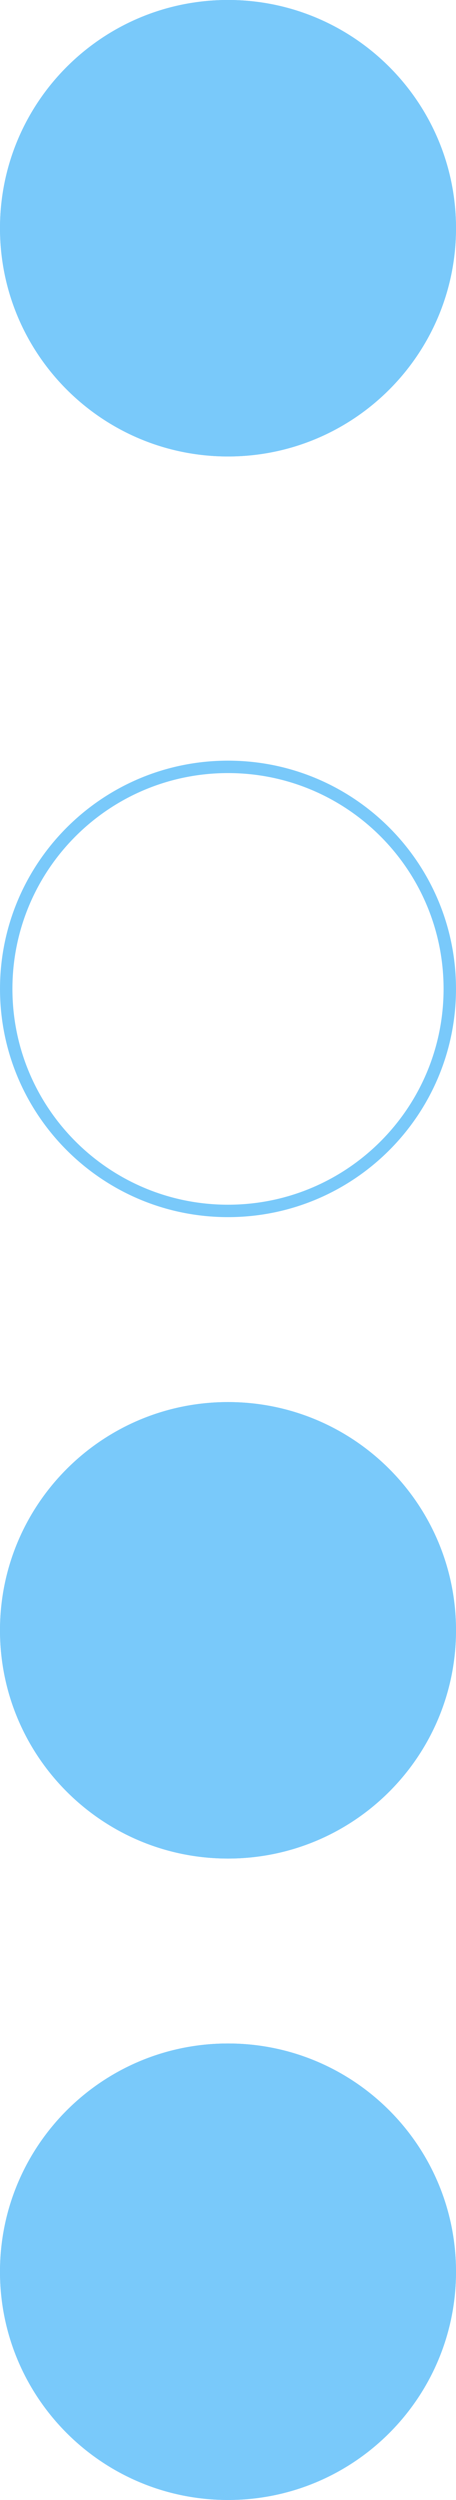
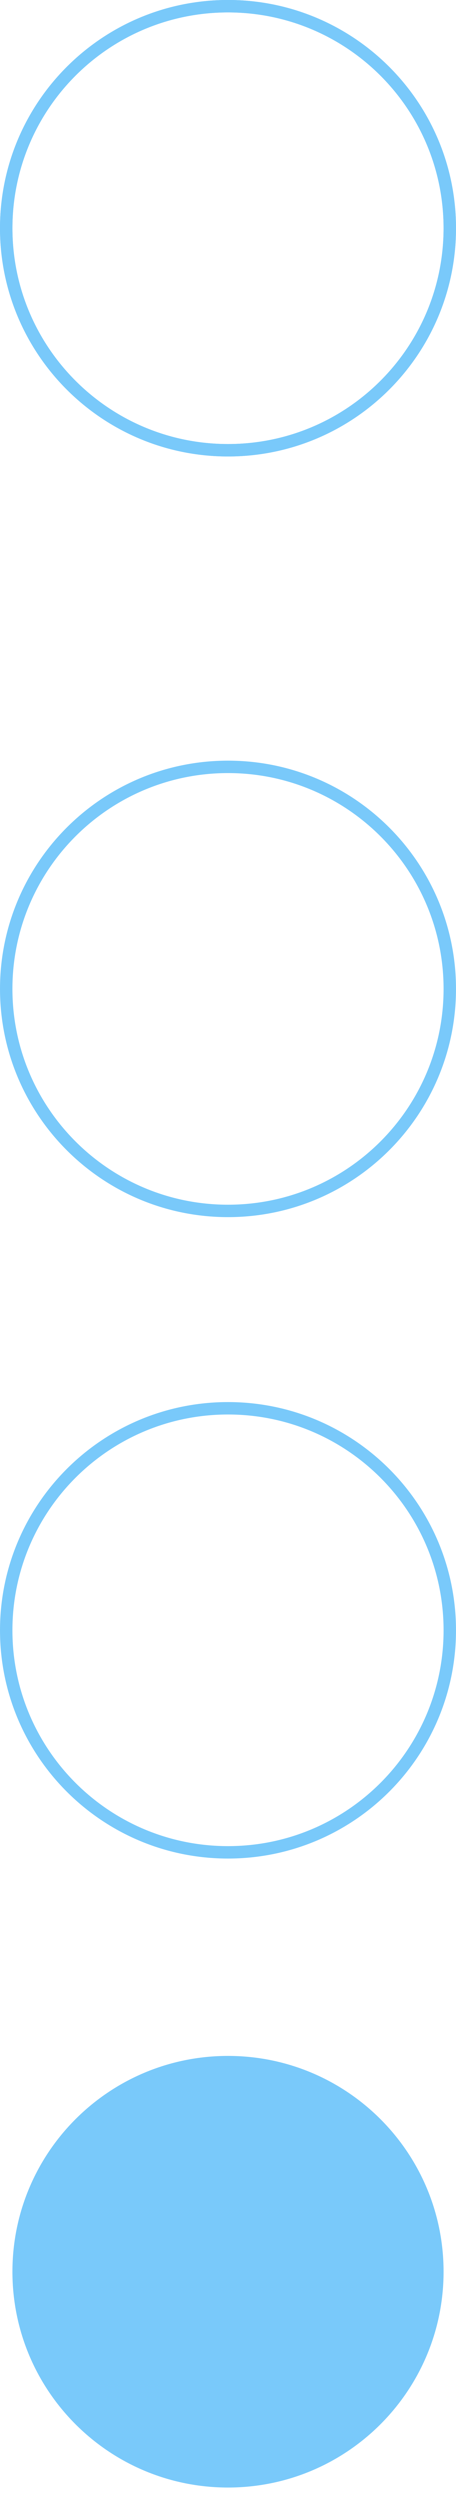
<svg xmlns="http://www.w3.org/2000/svg" clip-rule="evenodd" fill="#79c9fa" fill-rule="evenodd" height="4021.9" image-rendering="optimizeQuality" preserveAspectRatio="xMidYMid meet" shape-rendering="geometricPrecision" text-rendering="geometricPrecision" version="1" viewBox="4882.8 5389.1 734.4 4021.9" width="734.4" zoomAndPan="magnify">
  <g>
    <g>
      <g id="change1_1">
        <path d="M5250 5389.07c101.38,0 193.2,41.11 259.64,107.55 66.44,66.44 107.55,158.24 107.55,259.64 0,101.38 -41.11,193.2 -107.55,259.64 -66.44,66.44 -158.26,107.55 -259.64,107.55 -101.4,0 -193.2,-41.11 -259.64,-107.55 -66.44,-66.44 -107.55,-158.26 -107.55,-259.64 0,-101.4 41.11,-193.2 107.55,-259.64 66.44,-66.44 158.24,-107.55 259.64,-107.55zm245.5 121.69c-62.82,-62.82 -149.63,-101.69 -245.5,-101.69 -95.87,0 -182.68,38.87 -245.5,101.69 -62.82,62.82 -101.69,149.63 -101.69,245.5 0,95.87 38.87,182.68 101.69,245.5 62.82,62.82 149.63,101.69 245.5,101.69 95.87,0 182.68,-38.87 245.5,-101.69 62.82,-62.82 101.69,-149.63 101.69,-245.5 0,-95.87 -38.87,-182.68 -101.69,-245.5z" fill-rule="nonzero" />
      </g>
      <g id="change2_1">
        <path d="M5250 6612.79c101.38,0 193.2,41.11 259.64,107.55 66.44,66.44 107.55,158.24 107.55,259.64 0,101.38 -41.11,193.2 -107.55,259.64 -66.44,66.44 -158.26,107.55 -259.64,107.55 -101.4,0 -193.2,-41.11 -259.64,-107.55 -66.44,-66.44 -107.55,-158.26 -107.55,-259.64 0,-101.4 41.11,-193.2 107.55,-259.64 66.44,-66.44 158.24,-107.55 259.64,-107.55zm245.5 121.69c-62.82,-62.82 -149.63,-101.69 -245.5,-101.69 -95.87,0 -182.68,38.87 -245.5,101.69 -62.82,62.82 -101.69,149.63 -101.69,245.5 0,95.87 38.87,182.68 101.69,245.5 62.82,62.82 149.63,101.69 245.5,101.69 95.87,0 182.68,-38.87 245.5,-101.69 62.82,-62.82 101.69,-149.63 101.69,-245.5 0,-95.87 -38.87,-182.68 -101.69,-245.5z" fill="#79c9fa" fill-rule="nonzero" />
      </g>
      <g id="change1_2">
        <path d="M5250 7644.67c101.38,0 193.2,41.11 259.64,107.55 66.44,66.44 107.55,158.24 107.55,259.64 0,101.38 -41.11,193.2 -107.55,259.64 -66.44,66.44 -158.26,107.55 -259.64,107.55 -101.4,0 -193.2,-41.11 -259.64,-107.55 -66.44,-66.44 -107.55,-158.26 -107.55,-259.64 0,-101.4 41.11,-193.2 107.55,-259.64 66.44,-66.44 158.24,-107.55 259.64,-107.55zm245.5 121.69c-62.82,-62.82 -149.63,-101.69 -245.5,-101.69 -95.87,0 -182.68,38.87 -245.5,101.69 -62.82,62.82 -101.69,149.63 -101.69,245.5 0,95.87 38.87,182.68 101.69,245.5 62.82,62.82 149.63,101.69 245.5,101.69 95.87,0 182.68,-38.87 245.5,-101.69 62.82,-62.82 101.69,-149.63 101.69,-245.5 0,-95.87 -38.87,-182.68 -101.69,-245.5z" fill-rule="nonzero" />
      </g>
      <g id="change1_3">
-         <path d="M5250 8676.54c101.38,0 193.2,41.11 259.64,107.55 66.44,66.44 107.55,158.24 107.55,259.64 0,101.38 -41.11,193.2 -107.55,259.64 -66.44,66.44 -158.26,107.55 -259.64,107.55 -101.4,0 -193.2,-41.11 -259.64,-107.55 -66.44,-66.44 -107.55,-158.26 -107.55,-259.64 0,-101.4 41.11,-193.2 107.55,-259.64 66.44,-66.44 158.24,-107.55 259.64,-107.55zm245.5 121.69c-62.82,-62.82 -149.63,-101.69 -245.5,-101.69 -95.87,0 -182.68,38.87 -245.5,101.69 -62.82,62.82 -101.69,149.63 -101.69,245.5 0,95.87 38.87,182.68 101.69,245.5 62.82,62.82 149.63,101.69 245.5,101.69 95.87,0 182.68,-38.87 245.5,-101.69 62.82,-62.82 101.69,-149.63 101.69,-245.5 0,-95.87 -38.87,-182.68 -101.69,-245.5z" fill-rule="nonzero" />
+         <path d="M5250 8676.54zm245.5 121.69c-62.82,-62.82 -149.63,-101.69 -245.5,-101.69 -95.87,0 -182.68,38.87 -245.5,101.69 -62.82,62.82 -101.69,149.63 -101.69,245.5 0,95.87 38.87,182.68 101.69,245.5 62.82,62.82 149.63,101.69 245.5,101.69 95.87,0 182.68,-38.87 245.5,-101.69 62.82,-62.82 101.69,-149.63 101.69,-245.5 0,-95.87 -38.87,-182.68 -101.69,-245.5z" fill-rule="nonzero" />
      </g>
      <g id="change3_1">
-         <path d="M5607.19 9043.73c0,-197.27 -159.92,-357.19 -357.19,-357.19 -197.27,0 -357.19,159.92 -357.19,357.19 0,197.27 159.92,357.19 357.19,357.19 197.27,0 357.19,-159.92 357.19,-357.19z" fill="#79c9fa" />
-       </g>
+         </g>
      <g id="change2_2">
-         <path d="M5597.19 9043.73c0,-95.87 -38.87,-182.68 -101.69,-245.5 -62.82,-62.82 -149.63,-101.69 -245.5,-101.69 -95.87,0 -182.68,38.87 -245.5,101.69 -62.82,62.82 -101.69,149.63 -101.69,245.5 0,95.87 38.87,182.68 101.69,245.5 62.82,62.82 149.63,101.69 245.5,101.69 95.87,0 182.68,-38.87 245.5,-101.69 62.82,-62.82 101.69,-149.63 101.69,-245.5zm-87.55 -259.64c66.44,66.44 107.55,158.24 107.55,259.64 0,101.38 -41.11,193.2 -107.55,259.64 -66.44,66.44 -158.26,107.55 -259.64,107.55 -101.4,0 -193.2,-41.11 -259.64,-107.55 -66.44,-66.44 -107.55,-158.26 -107.55,-259.64 0,-101.4 41.11,-193.2 107.55,-259.64 66.44,-66.44 158.24,-107.55 259.64,-107.55 101.38,0 193.2,41.11 259.64,107.55z" fill="#79c9fa" fill-rule="nonzero" />
-       </g>
+         </g>
      <g id="change3_2">
-         <path d="M5250 8369.05c197.27,0 357.19,-159.92 357.19,-357.19 0,-197.27 -159.92,-357.19 -357.19,-357.19 -197.27,0 -357.19,159.92 -357.19,357.19 0,197.27 159.92,357.19 357.19,357.19z" fill="#79c9fa" />
-       </g>
+         </g>
      <g id="change2_3">
-         <path d="M5250 8359.05c95.87,0 182.68,-38.87 245.5,-101.69 62.82,-62.82 101.69,-149.63 101.69,-245.5 0,-95.87 -38.87,-182.68 -101.69,-245.5 -62.82,-62.82 -149.63,-101.69 -245.5,-101.69 -95.87,0 -182.68,38.87 -245.5,101.69 -62.82,62.82 -101.69,149.63 -101.69,245.5 0,95.87 38.87,182.68 101.69,245.5 62.82,62.82 149.63,101.69 245.5,101.69zm259.64 -87.55c-66.44,66.44 -158.26,107.55 -259.64,107.55 -101.4,0 -193.2,-41.11 -259.64,-107.55 -66.44,-66.44 -107.55,-158.26 -107.55,-259.64 0,-101.4 41.11,-193.2 107.55,-259.64 66.44,-66.44 158.24,-107.55 259.64,-107.55 101.38,0 193.2,41.11 259.64,107.55 66.44,66.44 107.55,158.24 107.55,259.64 0,101.38 -41.11,193.2 -107.55,259.64z" fill="#79c9fa" fill-rule="nonzero" />
-       </g>
+         </g>
      <g id="change3_3">
-         <path d="M4892.81 5756.26c0,197.27 159.92,357.19 357.19,357.19 197.27,0 357.19,-159.92 357.19,-357.19 0,-197.27 -159.92,-357.19 -357.19,-357.19 -197.27,0 -357.19,159.92 -357.19,357.19z" fill="#79c9fa" />
-       </g>
+         </g>
      <g id="change2_4">
        <path d="M4902.81 5756.26c0,95.87 38.87,182.68 101.69,245.5 62.82,62.82 149.63,101.69 245.5,101.69 95.87,0 182.68,-38.87 245.5,-101.69 62.82,-62.82 101.69,-149.63 101.69,-245.5 0,-95.87 -38.87,-182.68 -101.69,-245.5 -62.82,-62.82 -149.63,-101.69 -245.5,-101.69 -95.87,0 -182.68,38.87 -245.5,101.69 -62.82,62.82 -101.69,149.63 -101.69,245.5zm87.55 259.64c-66.44,-66.44 -107.55,-158.26 -107.55,-259.64 0,-101.4 41.11,-193.2 107.55,-259.64 66.44,-66.44 158.24,-107.55 259.64,-107.55 101.38,0 193.2,41.11 259.64,107.55 66.44,66.44 107.55,158.24 107.55,259.64 0,101.38 -41.11,193.2 -107.55,259.64 -66.44,66.44 -158.26,107.55 -259.64,107.55 -101.4,0 -193.2,-41.11 -259.64,-107.55z" fill="#79c9fa" fill-rule="nonzero" />
      </g>
    </g>
  </g>
</svg>